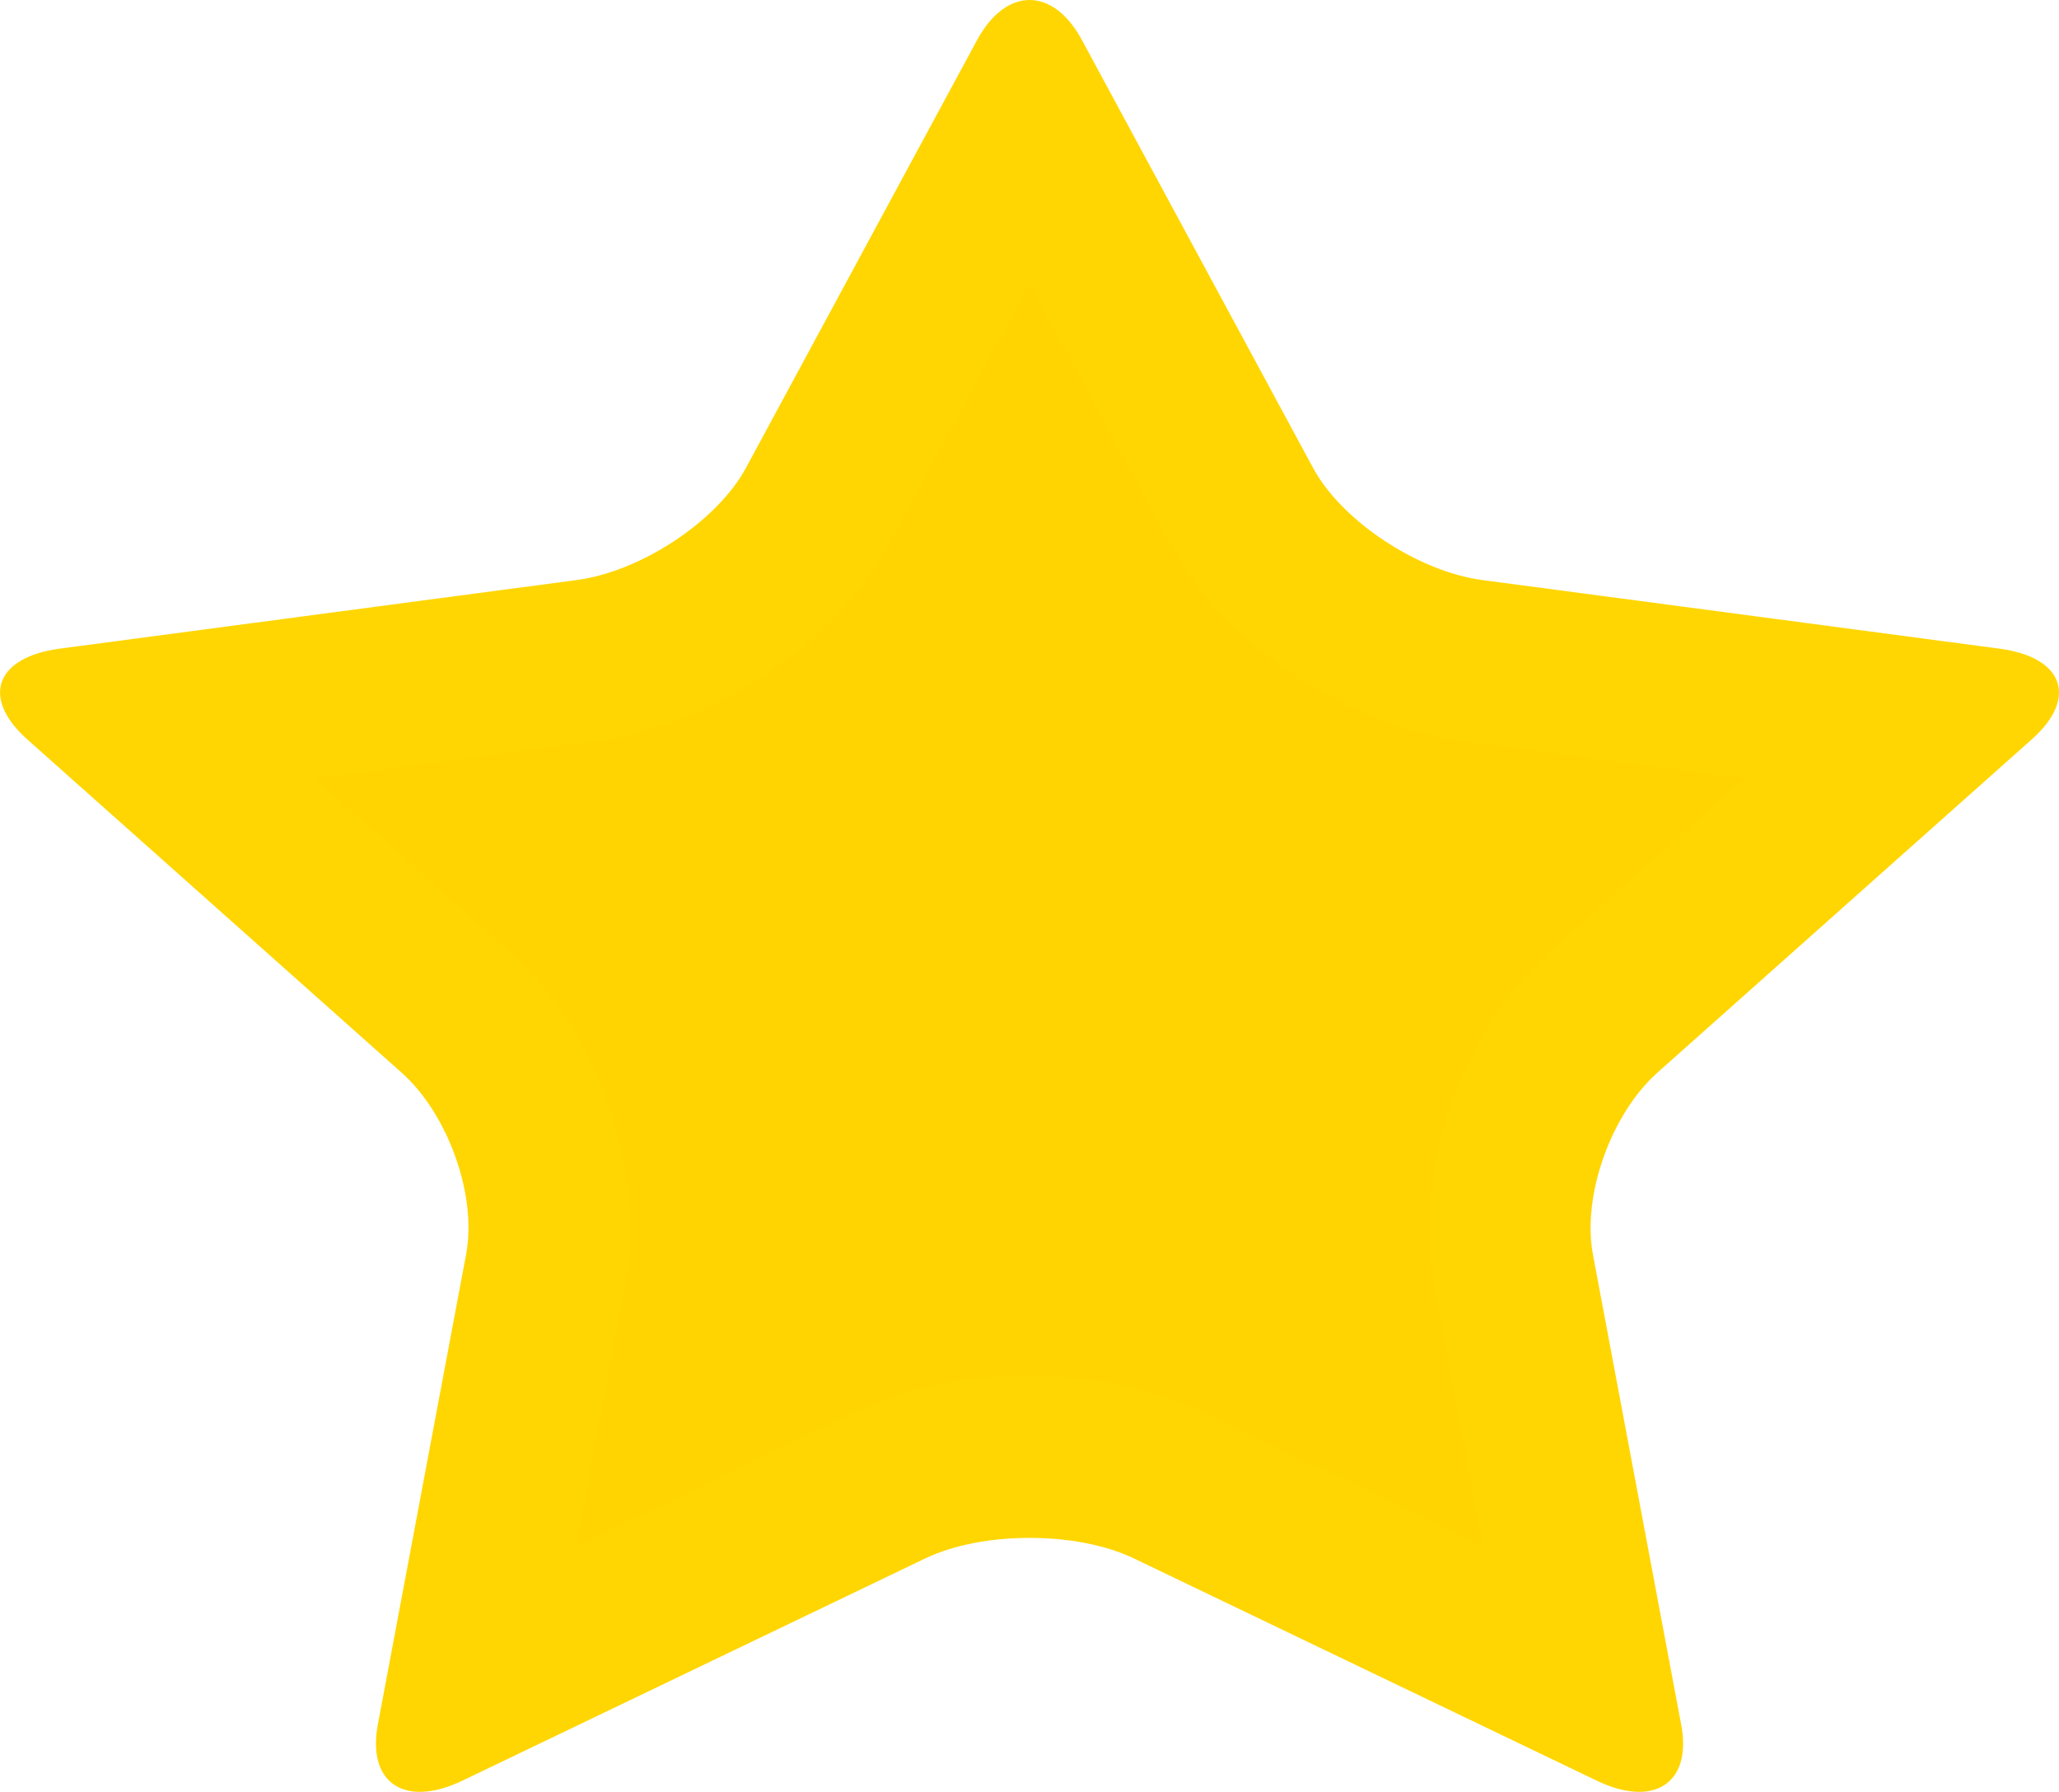
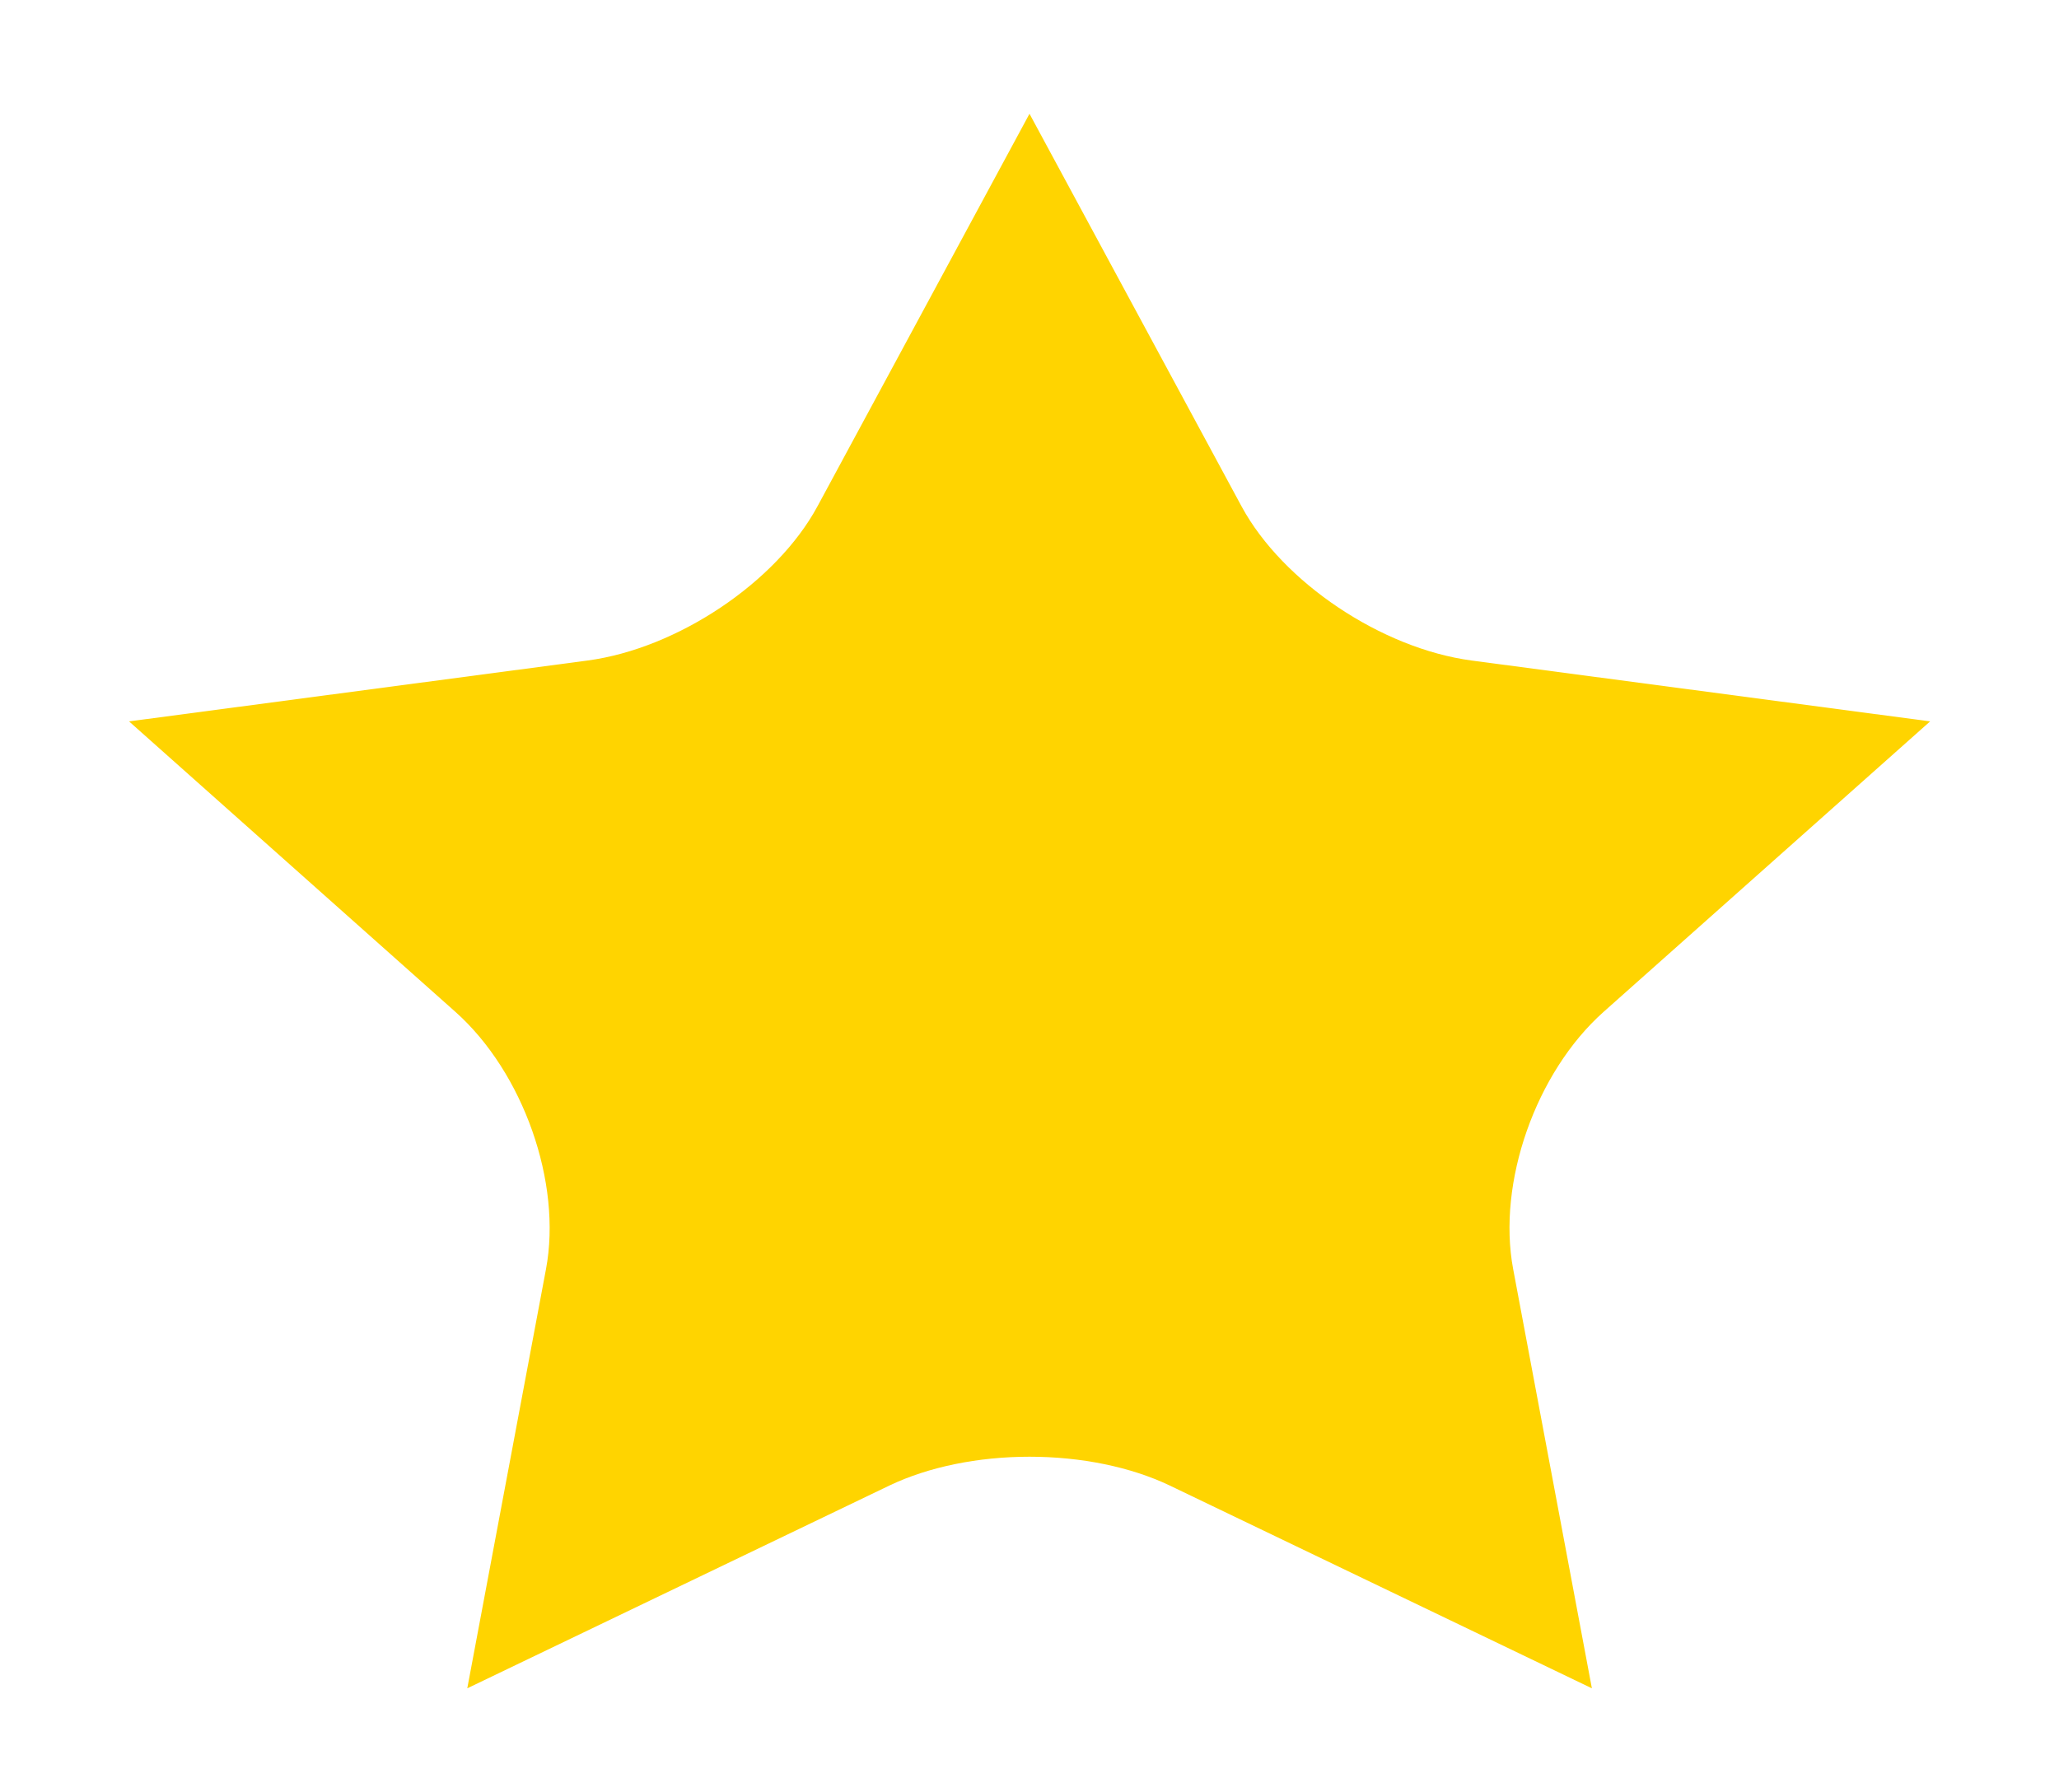
<svg xmlns="http://www.w3.org/2000/svg" width="12.686" height="11.041" viewBox="0 0 12.686 11.041">
  <g id="Path_365" data-name="Path 365" transform="translate(-72.142 -296.916)" fill="#ffd400" stroke-linecap="round" stroke-linejoin="round">
    <path d="M 75.021 307.319 L 75.506 304.736 C 75.606 304.204 75.366 303.523 74.948 303.151 L 72.937 301.361 L 75.762 300.986 C 76.316 300.912 76.925 300.504 77.178 300.037 L 78.485 297.617 L 79.792 300.037 C 80.045 300.504 80.654 300.912 81.209 300.986 L 84.034 301.361 L 82.022 303.151 C 81.604 303.523 81.365 304.204 81.465 304.736 L 81.95 307.319 L 79.346 306.068 C 79.108 305.955 78.803 305.892 78.485 305.892 C 78.168 305.892 77.863 305.955 77.625 306.068 L 75.021 307.319 Z" stroke="none" />
-     <path d="M 78.485 298.669 L 77.618 300.275 C 77.291 300.88 76.538 301.387 75.828 301.481 L 74.084 301.713 L 75.28 302.777 C 75.828 303.264 76.129 304.126 75.997 304.828 L 75.694 306.441 L 77.409 305.617 C 77.798 305.431 78.209 305.392 78.485 305.392 C 78.762 305.392 79.173 305.431 79.562 305.618 L 81.276 306.441 L 80.974 304.829 C 80.842 304.127 81.143 303.265 81.689 302.778 L 82.886 301.713 L 81.143 301.481 C 80.433 301.387 79.68 300.88 79.353 300.274 L 78.485 298.669 M 78.485 296.916 C 78.602 296.916 78.719 296.998 78.807 297.161 L 80.232 299.799 C 80.409 300.127 80.879 300.437 81.274 300.49 L 84.462 300.913 C 84.857 300.966 84.947 301.217 84.66 301.472 L 82.354 303.525 C 82.068 303.78 81.889 304.283 81.956 304.644 L 82.5 307.542 C 82.55 307.803 82.44 307.957 82.241 307.957 C 82.166 307.957 82.077 307.935 81.98 307.888 L 79.129 306.519 C 78.952 306.434 78.719 306.392 78.485 306.392 C 78.252 306.392 78.019 306.434 77.842 306.519 L 74.991 307.888 C 74.893 307.935 74.805 307.957 74.729 307.957 C 74.53 307.957 74.421 307.803 74.47 307.542 L 75.014 304.644 C 75.082 304.283 74.903 303.78 74.616 303.525 L 72.31 301.472 C 72.024 301.217 72.113 300.966 72.509 300.913 L 75.696 300.49 C 76.092 300.437 76.561 300.127 76.738 299.799 L 78.163 297.161 C 78.252 296.998 78.369 296.916 78.485 296.916 Z" stroke="none" fill="#ffd601" />
  </g>
</svg>